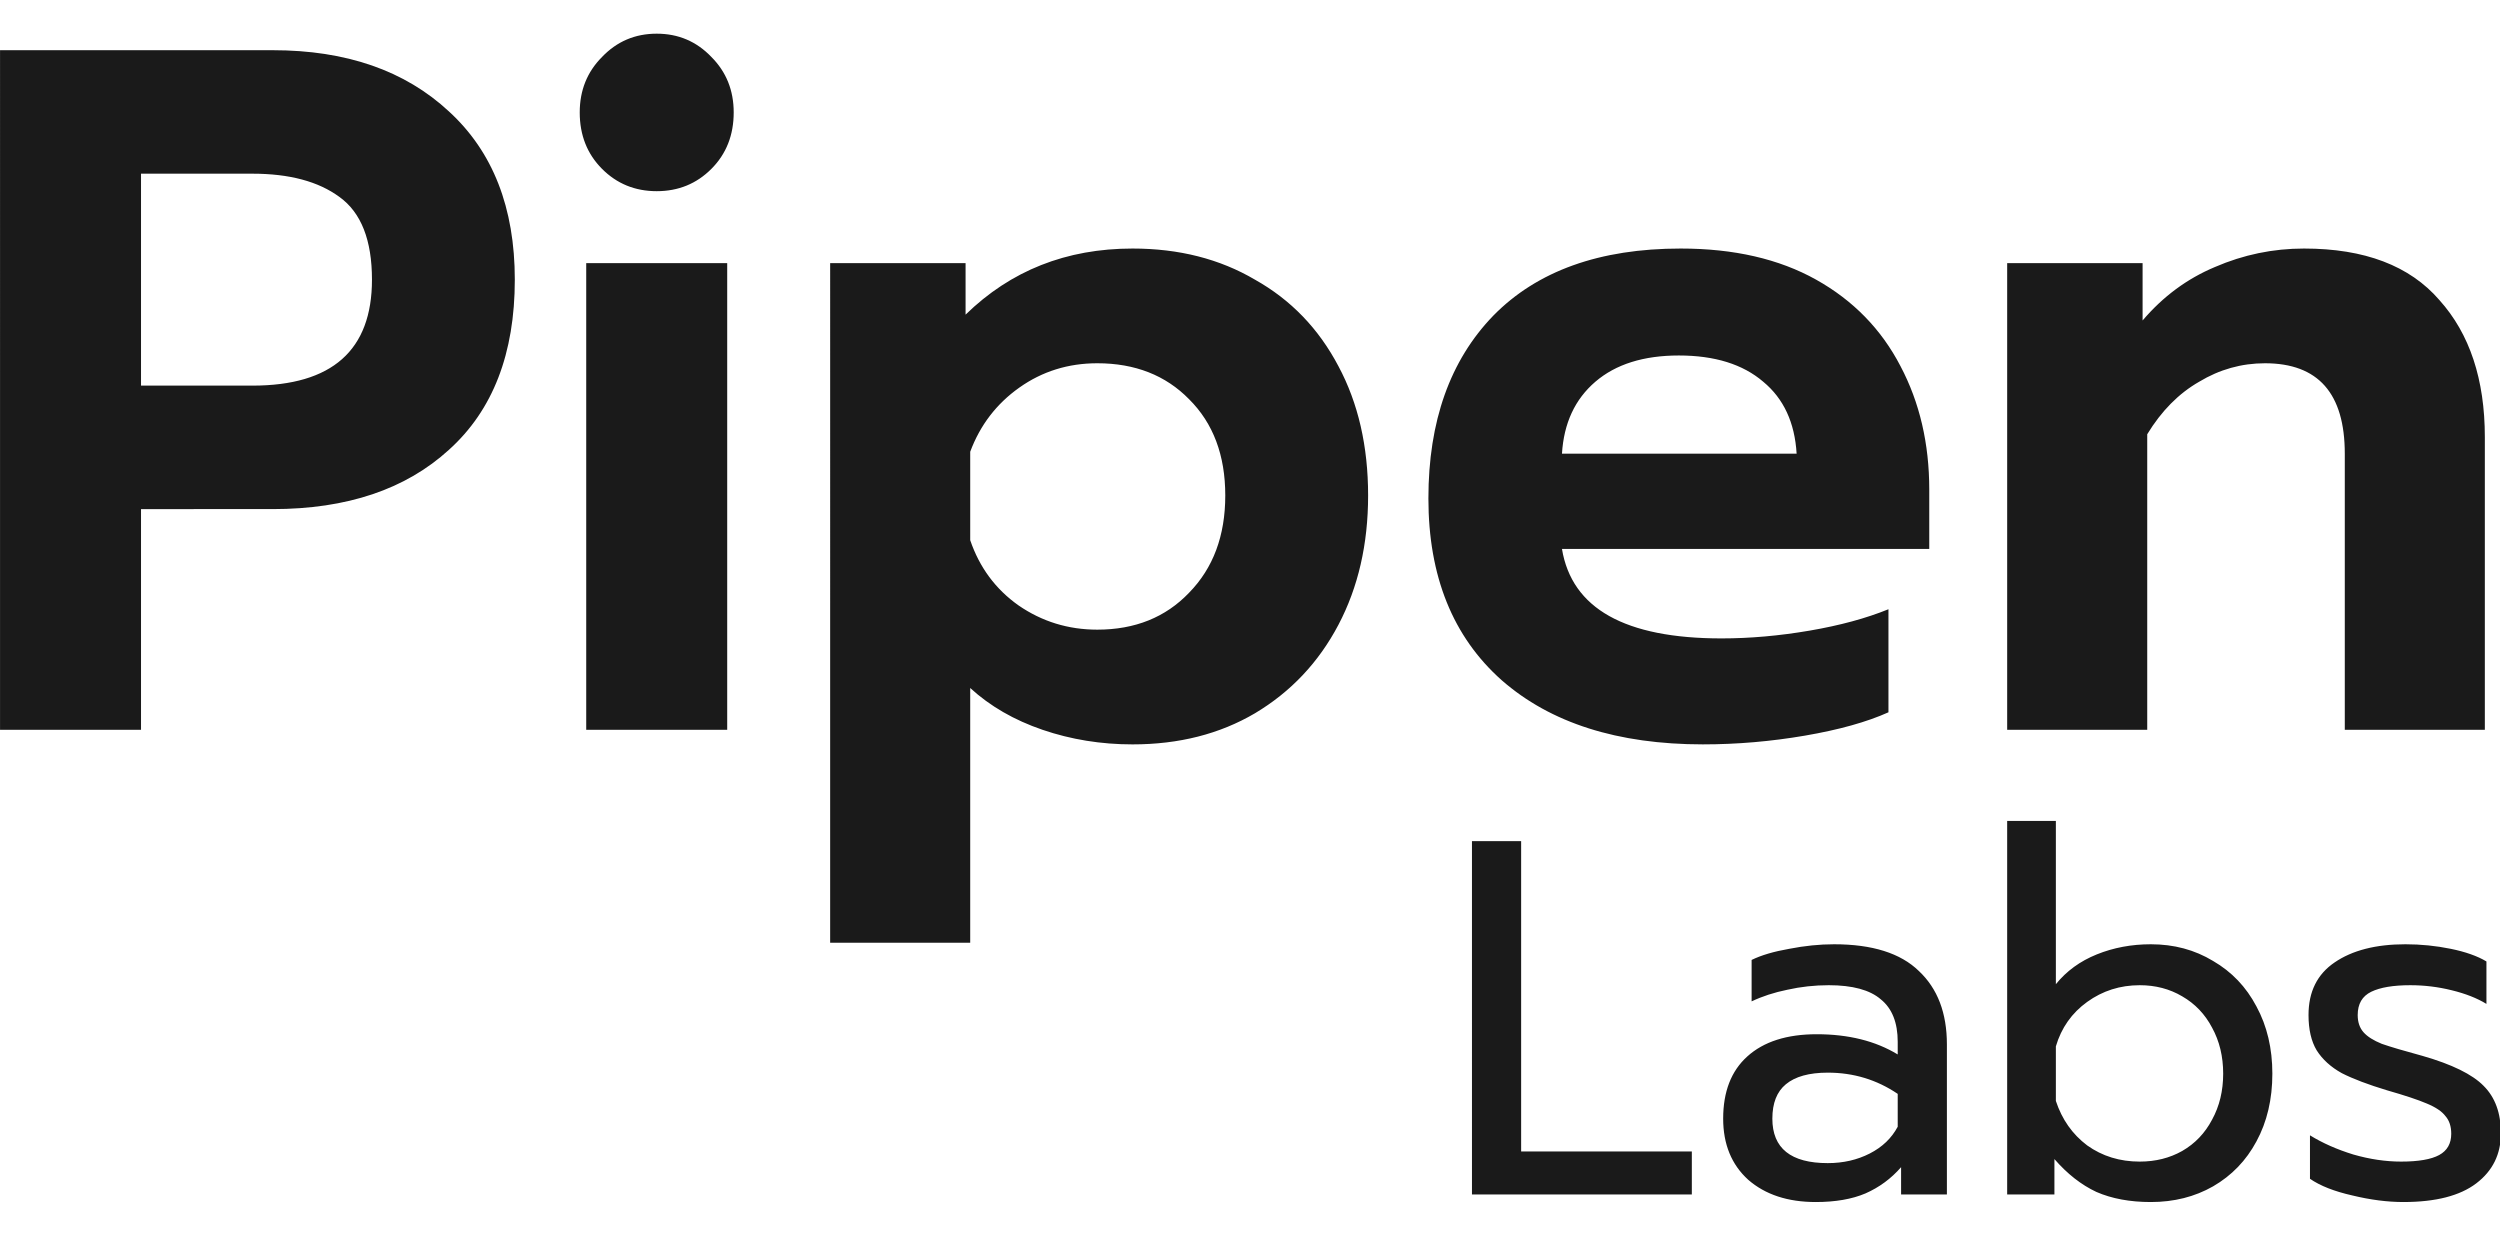
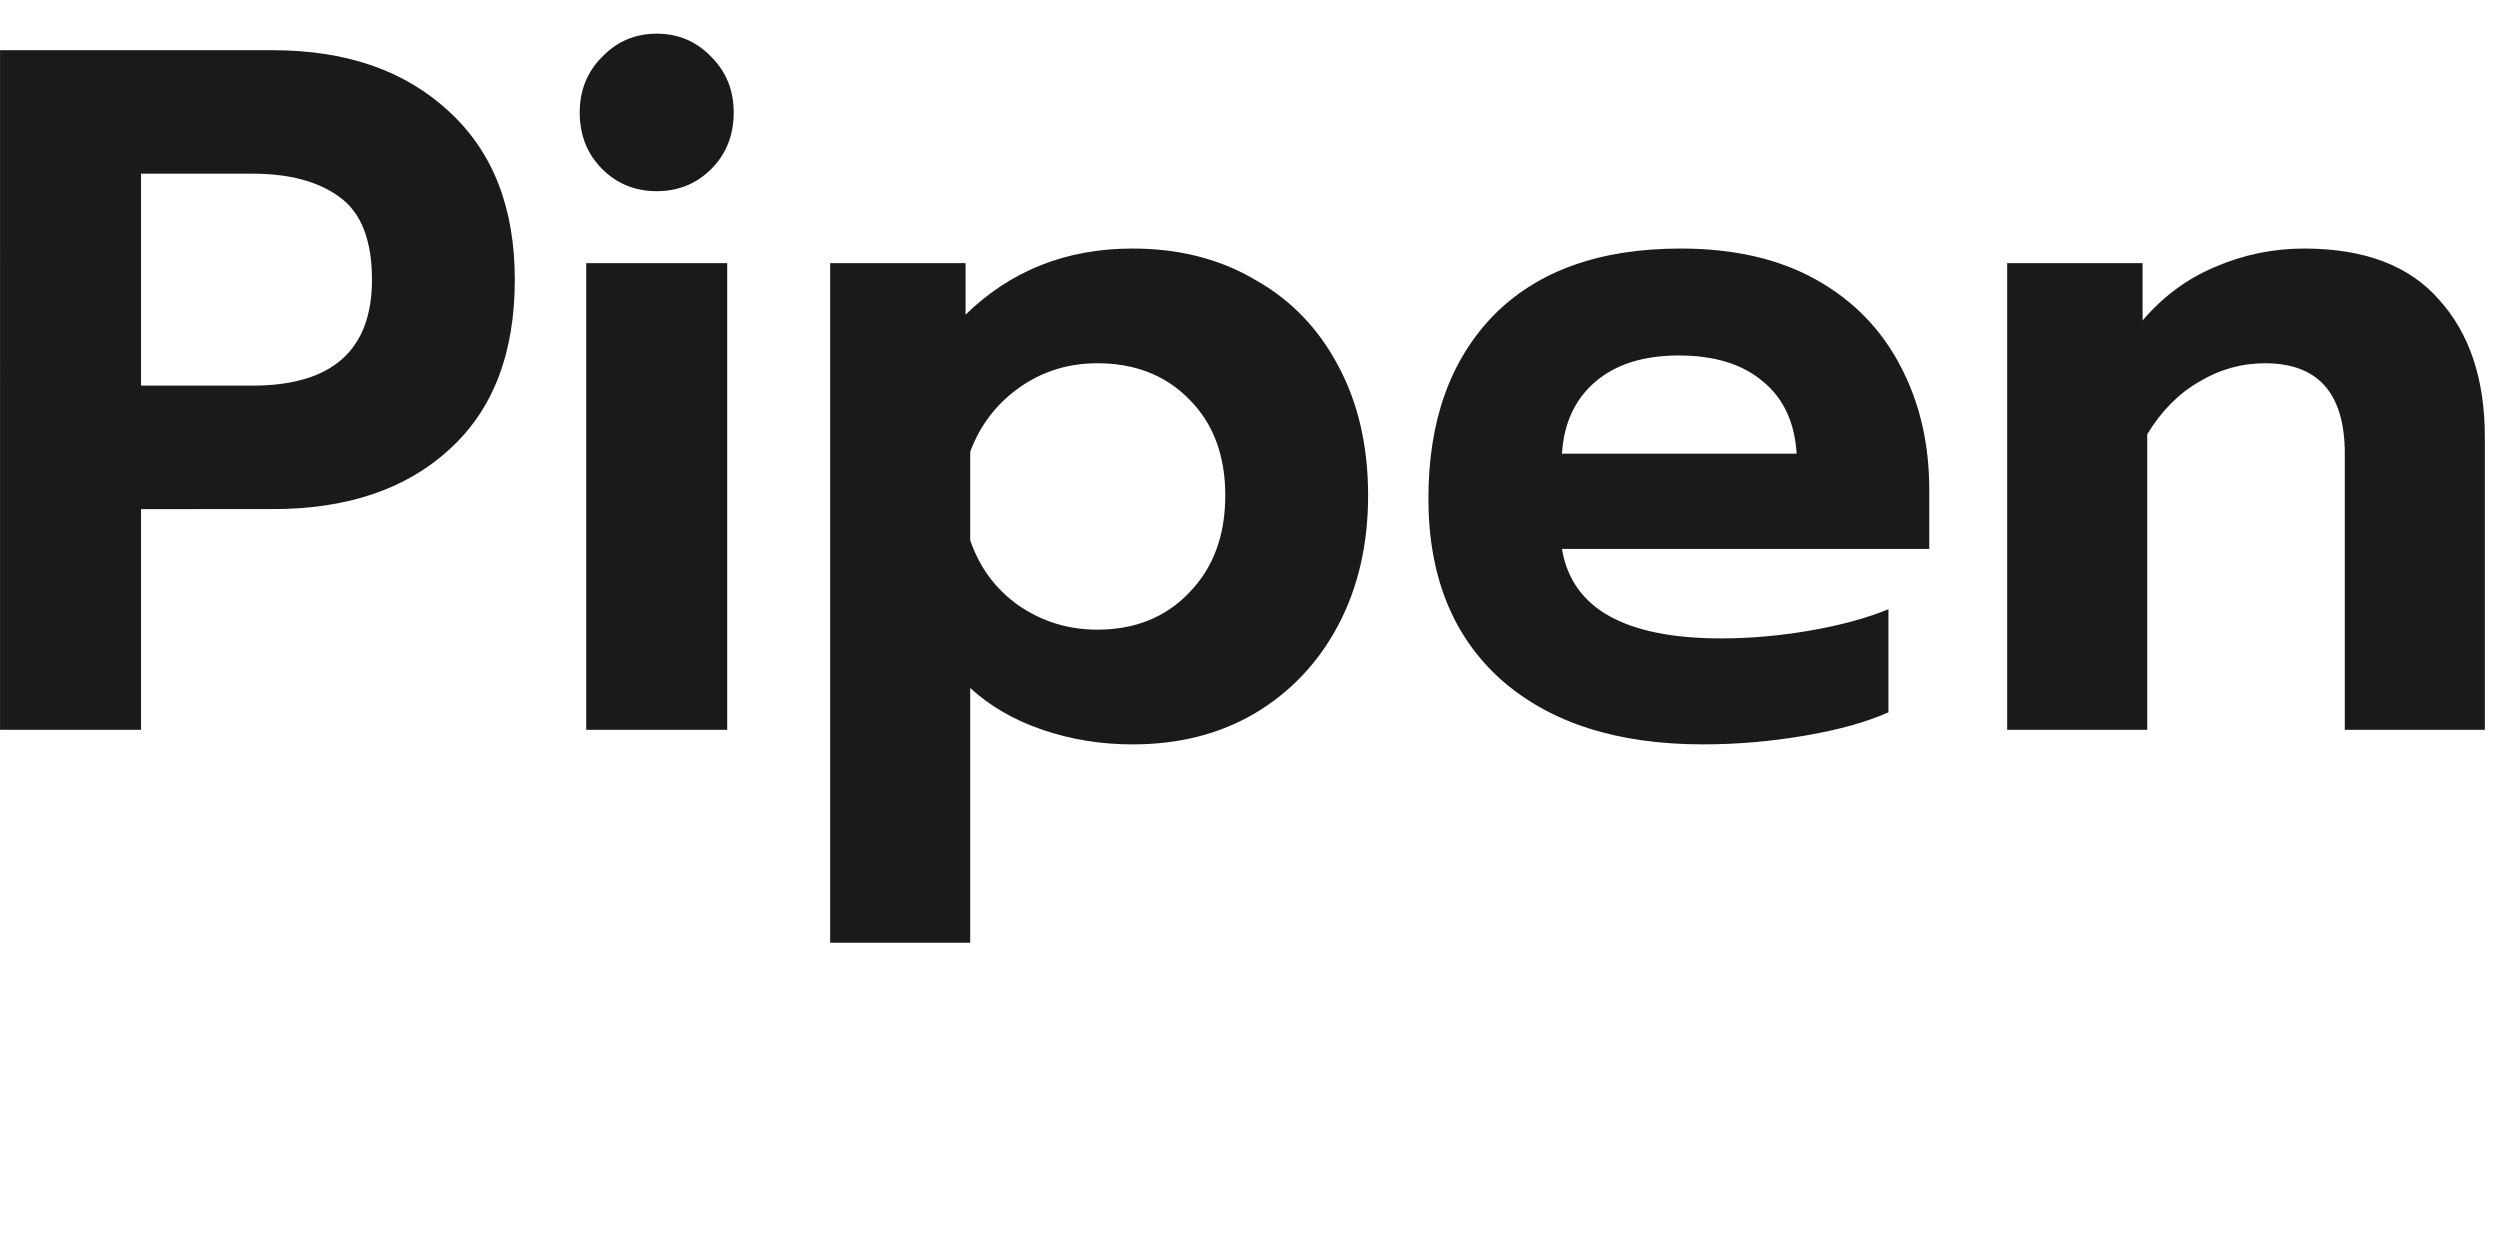
<svg xmlns="http://www.w3.org/2000/svg" xmlns:ns1="http://www.inkscape.org/namespaces/inkscape" xmlns:ns2="http://sodipodi.sourceforge.net/DTD/sodipodi-0.dtd" version="1.1" id="Layer_1" ns1:export-filename="C:\Users\juanf\Desktop\polygon31.png" ns1:version="1.4 (e7c3feb1, 2024-10-09)" ns1:export-ydpi="100" ns1:export-xdpi="100" ns2:docname="pipen_labs_full.svg" x="0px" y="0px" width="600" height="300" viewBox="0 0 600 300" enable-background="new 0 0 1200 1200" xml:space="preserve">
  <defs id="defs3" />
  <ns2:namedview id="namedview64" ns1:zoom="1.2238657" borderopacity="1" bordercolor="#666666" ns1:cy="89.879143" guidetolerance="10" objecttolerance="10" showgrid="true" gridtolerance="10" ns1:cx="203.86224" pagecolor="#ffffff" ns1:window-maximized="1" ns1:snap-page="true" ns1:current-layer="text2" ns1:window-y="25" ns1:window-x="1512" ns1:window-height="1483" ns1:window-width="2304" ns1:pageshadow="2" ns1:pageopacity="0" ns1:showpageshadow="2" ns1:pagecheckerboard="0" ns1:deskcolor="#d1d1d1">
    <ns1:grid id="grid3" units="px" originx="0" originy="0" spacingx="1" spacingy="1" empcolor="#0099e5" empopacity="0.302" color="#0099e5" opacity="0.149" empspacing="50" enabled="true" visible="true" />
  </ns2:namedview>
  <g id="text1" style="font-weight:bold;font-size:182.773px;font-family:'Google Sans';-inkscape-font-specification:'Google Sans Bold';fill:#0d47a1;stroke-width:0.952" transform="scale(0.952,1.05)" aria-label="Pipen Holdings">
    <g id="text2" style="font-weight:300;font-size:187.162px;font-family:Prompt;-inkscape-font-specification:'Prompt Light';fill:#1a1a1a;stroke-width:0.928" transform="matrix(1.028,0,0,0.977,-30.025,-171.475)" aria-label="Pipen Labs">
      <path style="font-weight:600;-inkscape-font-specification:'Prompt Semi-Bold';fill:#1a1a1a;stroke-width:1.128" d="m 29.216,187.257 h 66.872 q 27.067,0 43.217,14.33 16.149,14.102 16.149,39.35 0,25.93 -16.149,39.805 -15.922,13.875 -43.217,13.875 H 63.79 v 51.633 H 29.216 Z m 61.868,78.473 q 29.342,0 29.342,-24.793 0,-13.875 -7.961,-19.334 -7.734,-5.459 -21.381,-5.459 H 63.79 v 49.586 z m 99.171,-45.491 q -7.961,0 -13.42,-5.231 -5.459,-5.232 -5.459,-13.193 0,-7.734 5.459,-12.965 5.459,-5.459 13.42,-5.459 7.961,0 13.42,5.459 5.459,5.231 5.459,12.965 0,7.961 -5.459,13.193 -5.459,5.231 -13.42,5.231 z m -17.287,16.832 H 207.542 V 346.25 h -34.573 z m 59.821,0 h 33.209 v 12.055 q 16.604,-15.467 40.942,-15.467 17.059,0 30.024,7.279 13.193,7.051 20.471,20.244 7.279,12.965 7.279,30.252 0,17.059 -7.279,30.252 -7.279,13.192 -20.471,20.699 -12.965,7.279 -30.024,7.279 -11.6,0 -22.063,-3.412 -10.463,-3.412 -17.742,-9.781 v 59.594 h -34.346 z m 65.508,85.751 q 13.875,0 22.518,-8.643 8.871,-8.643 8.871,-22.746 0,-14.102 -8.871,-22.518 -8.643,-8.416 -22.518,-8.416 -10.69,0 -19.106,5.686 -8.416,5.686 -12.055,15.012 v 20.699 q 3.412,9.553 11.828,15.24 8.643,5.686 19.334,5.686 z m 148.53,26.84 q -31.389,0 -49.358,-15.012 -17.969,-15.24 -17.969,-42.534 0,-27.067 15.922,-42.762 16.149,-15.695 45.946,-15.695 19.561,0 33.209,7.279 13.647,7.279 20.699,20.244 7.051,12.738 7.051,28.887 v 13.875 h -90.073 q 3.639,20.926 39.123,20.926 10.463,0 21.608,-1.82 11.145,-1.82 19.334,-5.004 v 24.11 q -7.961,3.412 -20.471,5.459 -12.51,2.047 -25.02,2.047 z m 22.973,-68.01 q -0.682,-10.918 -8.188,-16.832 -7.506,-6.141 -20.699,-6.141 -12.965,0 -20.471,6.141 -7.506,6.141 -8.188,16.832 z m 51.633,-44.582 h 33.209 v 13.42 q 7.506,-8.416 17.742,-12.51 10.463,-4.322 21.836,-4.322 22.291,0 33.209,12.055 11.145,11.828 11.145,32.071 v 68.465 h -34.346 v -64.598 q 0,-21.153 -19.561,-21.153 -8.643,0 -16.149,4.322 -7.506,4.094 -12.738,12.283 v 69.147 h -34.346 z" id="path2" />
-       <path style="font-weight:normal;-inkscape-font-specification:Prompt;fill:#1a1a1a;stroke-width:0.586" d="m 390.182,372.304 h 12.061 v 72.602 h 41.859 v 10.051 h -53.919 z m 84.308,84.427 q -10.287,0 -16.554,-5.203 -6.149,-5.321 -6.149,-14.308 0,-9.46 5.912,-14.544 6.03,-5.203 17.027,-5.203 11.706,0 19.865,4.73 v -2.956 q 0,-6.74 -4.139,-9.933 -4.02,-3.311 -12.77,-3.311 -5.203,0 -10.169,1.064 -4.848,0.946 -8.75,2.72 v -9.696 q 3.547,-1.655 9.223,-2.601 5.676,-1.064 10.997,-1.064 14.071,0 20.811,6.267 6.858,6.149 6.858,17.145 v 35.119 h -11.233 v -6.385 q -3.666,4.02 -8.75,6.149 -4.966,2.01 -12.179,2.01 z m 2.956,-9.105 q 5.676,0 10.287,-2.247 4.612,-2.247 6.858,-6.267 v -7.686 q -7.686,-4.966 -17.145,-4.966 -6.858,0 -10.287,2.72 -3.311,2.601 -3.311,8.041 0,10.406 13.598,10.406 z m 79.224,9.105 q -7.686,0 -13.362,-2.365 -5.557,-2.483 -10.287,-7.686 v 8.277 h -11.588 v -87.383 h 11.943 v 38.193 q 3.902,-4.612 10.051,-6.976 6.149,-2.365 13.243,-2.365 8.514,0 15.254,3.902 6.858,3.784 10.642,10.642 3.902,6.858 3.902,15.726 0,8.987 -3.902,15.845 -3.784,6.74 -10.642,10.524 -6.74,3.666 -15.254,3.666 z m -2.72,-9.46 q 5.794,0 10.405,-2.483 4.73,-2.601 7.331,-7.331 2.72,-4.73 2.72,-10.76 0,-6.03 -2.72,-10.76 -2.601,-4.73 -7.331,-7.331 -4.612,-2.601 -10.405,-2.601 -7.213,0 -12.889,3.902 -5.676,3.902 -7.686,10.405 v 12.77 q 2.247,6.503 7.686,10.406 5.558,3.784 12.889,3.784 z m 64.68,9.46 q -5.912,0 -12.534,-1.537 -6.622,-1.419 -10.406,-3.902 v -10.169 q 4.612,2.72 10.642,4.493 6.03,1.655 11.706,1.655 6.385,0 9.341,-1.537 2.956,-1.537 2.956,-4.966 0,-2.601 -1.419,-4.139 -1.301,-1.655 -4.612,-2.956 -3.193,-1.301 -9.696,-3.074 -6.976,-2.01 -11.115,-4.02 -4.02,-2.128 -6.149,-5.321 -2.01,-3.193 -2.01,-8.277 0,-8.159 6.385,-12.297 6.503,-4.257 17.382,-4.257 5.676,0 11.115,1.064 5.439,1.064 8.75,2.956 v 9.933 q -3.429,-2.01 -8.514,-3.193 -4.966,-1.182 -10.169,-1.182 -6.267,0 -9.578,1.537 -3.311,1.537 -3.311,5.439 0,2.483 1.419,4.02 1.419,1.537 4.493,2.72 3.193,1.064 10.051,2.838 10.76,2.956 14.899,6.976 4.257,4.02 4.257,11.115 0,7.331 -6.03,11.706 -6.03,4.375 -17.855,4.375 z" id="path3" />
    </g>
  </g>
</svg>